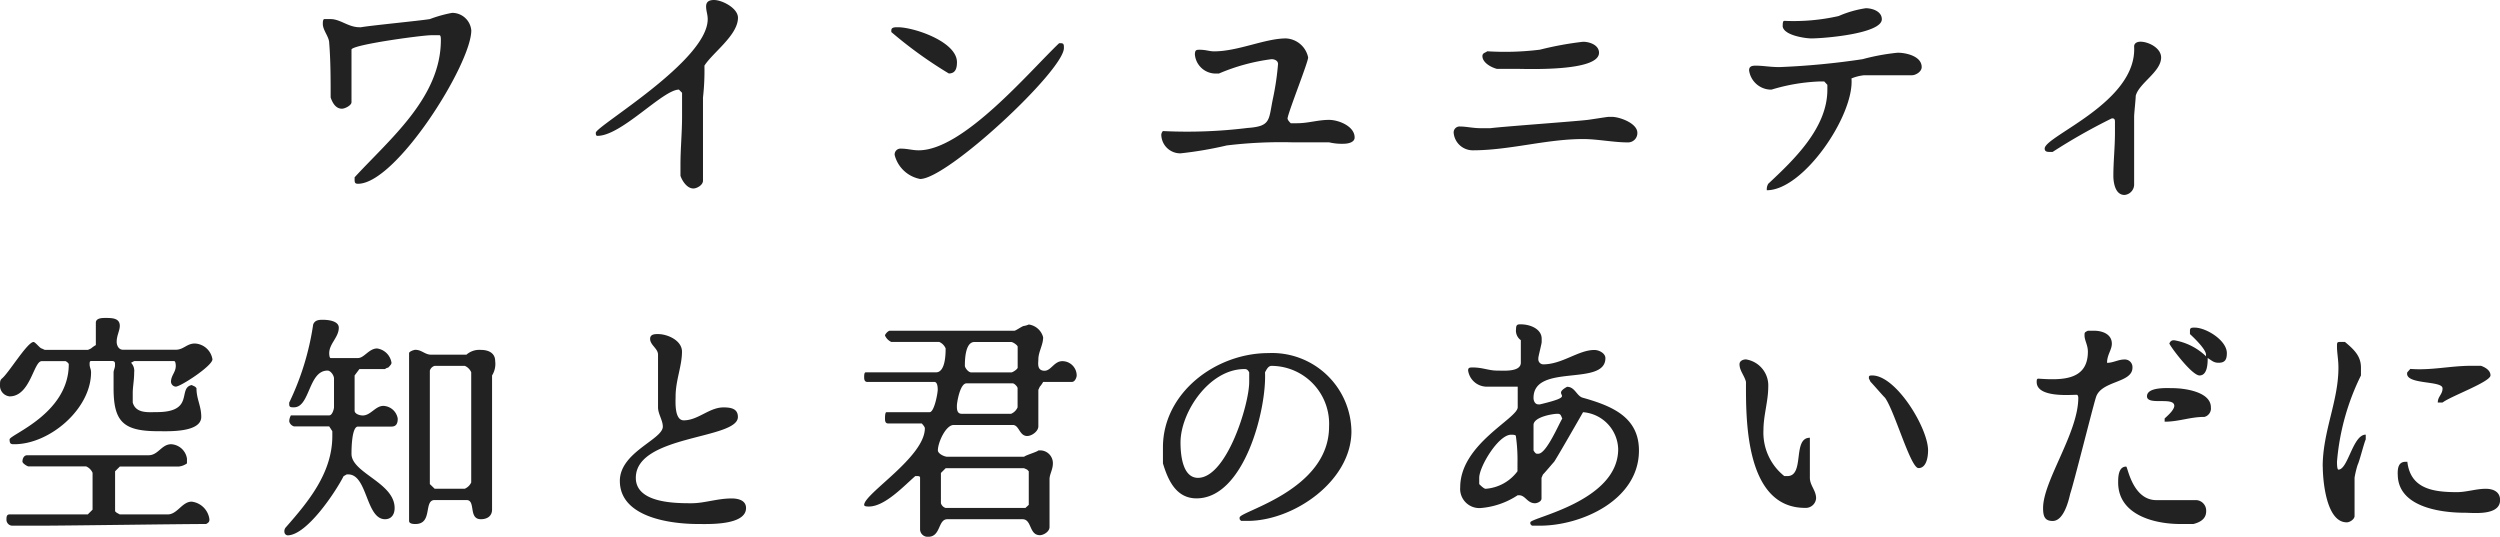
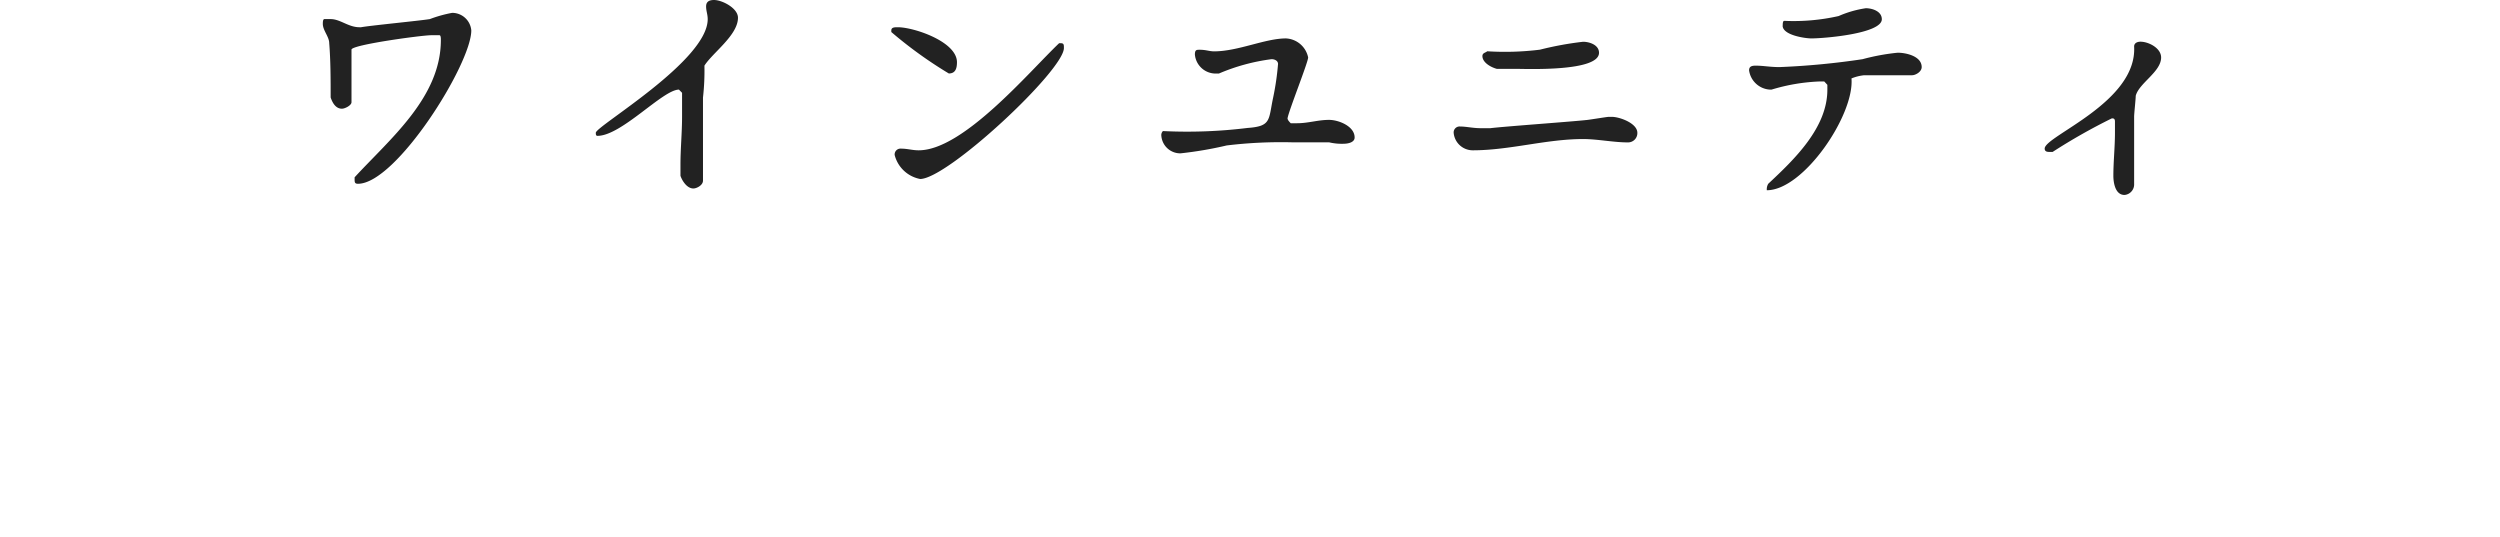
<svg xmlns="http://www.w3.org/2000/svg" width="156.51" height="33.6" viewBox="0 0 156.51 33.6">
  <g id="グループ_10435" data-name="グループ 10435" transform="translate(-116.295 -477.495)">
    <path id="パス_19735" data-name="パス 19735" d="M-56.505-.3c0,.195,0,.3.21.3C-53.9,0-49.2-7.5-49.2-9.6a1.2,1.2,0,0,0-1.2-1.1,8.084,8.084,0,0,0-1.395.39c-.6.1-3.705.4-4.305.51h-.105c-.69,0-1.2-.51-1.8-.51h-.39c-.1,0-.1.21-.1.3,0,.405.4.81.4,1.2.09,1.11.09,2.31.09,3.405.1.3.3.705.705.705.195,0,.6-.21.6-.405V-8.4c0-.3,4.4-.9,4.995-.9h.51c.09,0,.09.2.09.3,0,3.6-3.195,6.195-5.4,8.595Zm20.4-.2c.1.3.4.795.81.795.195,0,.6-.195.6-.495V-5.4a14.914,14.914,0,0,0,.09-1.995c.51-.81,2.1-1.905,2.1-3,0-.6-.99-1.11-1.5-1.11-.3,0-.495.105-.495.4s.1.495.1.8c0,2.61-7.005,6.7-7.005,7.11,0,.09,0,.195.105.195,1.5,0,4.095-2.895,5.1-2.895l.195.2v1.5c0,1-.1,1.995-.1,3Zm13.41-1.3A2.037,2.037,0,0,0-21.1-.3c1.71,0,9-6.795,9-8.2,0-.2,0-.3-.2-.3h-.1c-1.89,1.8-6,6.705-8.79,6.705-.405,0-.7-.105-1.11-.105A.365.365,0,0,0-22.695-1.8Zm-.21-7.8v.1a26.629,26.629,0,0,0,3.6,2.595c.405,0,.51-.3.51-.705,0-1.29-2.7-2.19-3.7-2.19C-22.695-9.8-22.905-9.8-22.905-9.6ZM-6-3A1.188,1.188,0,0,0-4.8-1.905,23.736,23.736,0,0,0-1.905-2.4,28.383,28.383,0,0,1,2.2-2.595H4.5a3.432,3.432,0,0,0,.9.09c.3,0,.7-.09.7-.39C6.105-3.6,5.1-4,4.5-4c-.7,0-1.305.21-1.995.21H2.1C1.995-3.9,1.9-4,1.9-4.1c.09-.51,1.29-3.51,1.29-3.81A1.492,1.492,0,0,0,1.8-9.1c-1.305,0-3,.81-4.5.81-.3,0-.495-.1-.9-.1-.195,0-.3,0-.3.3A1.306,1.306,0,0,0-2.6-6.9h.2A12.36,12.36,0,0,1,.9-7.8c.2,0,.405.1.405.3A16.852,16.852,0,0,1,1-5.4C.7-4,.9-3.6-.6-3.495a30.928,30.928,0,0,1-5.3.195A.356.356,0,0,0-6-3Zm18.3-.195a1.2,1.2,0,0,0,1.2,1.1c2.3,0,4.6-.705,6.9-.705.9,0,1.9.21,2.8.21a.582.582,0,0,0,.6-.6c0-.6-1.11-1-1.6-1h-.195c-.105,0-1.305.2-1.41.2-.9.1-5.1.4-6,.51h-.6c-.495,0-.9-.105-1.29-.105A.37.37,0,0,0,12.3-3.195Zm1.8-4.8c0,.39.495.69.9.8h1.2c.6,0,5.2.195,5.2-1.005,0-.495-.6-.69-1-.69a20.564,20.564,0,0,0-2.7.495,17.733,17.733,0,0,1-3.3.1C14.3-8.2,14.1-8.2,14.1-7.995ZM31.995,0a.669.669,0,0,0-.09.405c2.3,0,5.49-4.71,5.3-7a2.878,2.878,0,0,1,.795-.2h3c.21,0,.6-.21.6-.51,0-.69-.99-.9-1.5-.9A13.526,13.526,0,0,0,37.9-7.8a47.322,47.322,0,0,1-5.2.495c-.6,0-1.005-.09-1.5-.09-.3,0-.405.09-.405.3a1.4,1.4,0,0,0,1.3,1.2h.105a11.874,11.874,0,0,1,3-.51h.3l.195.21v.3C35.7-3.495,33.6-1.5,31.995,0Zm.9-9.9c0,.6,1.41.8,1.8.8.81,0,4.41-.3,4.41-1.2,0-.5-.6-.69-1.005-.69A6.685,6.685,0,0,0,36.4-10.5a12.752,12.752,0,0,1-3.4.3C32.9-10.2,32.9-10.005,32.9-9.9ZM53.6-.5c0,.39.1,1.2.7,1.2a.662.662,0,0,0,.6-.7V-4.2c0-.2.1-1.095.1-1.305.2-.795,1.59-1.5,1.59-2.4,0-.6-.8-.99-1.29-.99-.21,0-.4.09-.4.3.195,3.5-5.6,5.6-5.6,6.39,0,.21.195.21.3.21H49.8a36.593,36.593,0,0,1,3.705-2.1c.09,0,.195,0,.195.2v.7C53.7-2.3,53.6-1.395,53.6-.5Z" transform="translate(195 489)" fill="#222" />
-     <path id="パス_19734" data-name="パス 19734" d="M-78.105-4.995c0,.3.105.3.3.3,2.205,0,4.8-2.205,4.8-4.5,0-.21-.09-.3-.09-.51,0-.09,0-.2.09-.2H-71.7c.195,0,.195.105.195.2V-9.6c0,.1-.09.3-.09.4v.99c0,2.1.6,2.7,2.79,2.7.6,0,2.7.105,2.7-.9,0-.69-.3-1.1-.3-1.8l-.09-.09-.21-.1c-.9.195.21,1.695-2.19,1.695-.51,0-1.305.105-1.5-.6v-.6c0-.39.09-.795.09-1.29a.732.732,0,0,0-.195-.6l.195-.105h2.5c.105,0,.105.3.105.3,0,.4-.3.6-.3,1a.318.318,0,0,0,.3.3c.3,0,2.295-1.3,2.295-1.71a1.17,1.17,0,0,0-1.1-.99c-.51,0-.7.39-1.2.39H-71c-.3,0-.4-.3-.4-.495,0-.4.195-.7.195-1,0-.495-.495-.495-.9-.495-.195,0-.6,0-.6.3v1.4a1.582,1.582,0,0,0-.3.21l-.195.09h-2.7l-.195-.09c-.1,0-.4-.405-.51-.405-.39,0-1.59,2-1.995,2.3-.105.105-.105.21-.105.405a.67.67,0,0,0,.6.7c1.305,0,1.5-2.205,2.01-2.205h1.5s.195.105.195.2C-74.4-6.6-78.105-5.295-78.105-4.995ZM-78.3,0a.376.376,0,0,0,.405.405H-76.2C-74.6.405-67.4.3-65.805.3c.21-.1.21-.195.21-.3a1.274,1.274,0,0,0-1.11-1.1c-.6,0-.9.8-1.5.8h-3L-71.4-.405l-.1-.09V-3l.3-.3H-67.5a1.073,1.073,0,0,0,.5-.195v-.3a1.06,1.06,0,0,0-.99-.9c-.6,0-.81.69-1.41.69H-77c-.21,0-.3.21-.3.4,0,.105.3.3.39.3h3.6a.764.764,0,0,1,.4.4V-.6l-.3.3h-4.905C-78.3-.3-78.3-.105-78.3,0Zm25.605-10.605c-.1,0-.4.105-.4.21V.105c0,.195.3.195.4.195,1.1,0,.495-1.5,1.2-1.5H-49.5c.6,0,.1,1.2.9,1.2.4,0,.7-.2.7-.6V-9a1.365,1.365,0,0,0,.195-.9c0-.495-.4-.7-.9-.7a1.214,1.214,0,0,0-.9.3h-2.205C-52.1-10.3-52.305-10.605-52.695-10.605ZM-60.9.8a.225.225,0,0,0,.195.21c1.2,0,3-2.7,3.51-3.705L-57-2.805h.1c1.2,0,1.1,2.805,2.3,2.805.4,0,.6-.3.6-.7,0-1.59-2.7-2.19-2.7-3.39,0-.21,0-1.71.405-1.71h2.1c.3,0,.39-.2.39-.495a.948.948,0,0,0-.9-.8c-.495,0-.795.6-1.29.6-.21,0-.51-.105-.51-.3V-9l.3-.4H-54.6a.383.383,0,0,1,.195-.09c.1-.1.21-.21.21-.3a1.066,1.066,0,0,0-.9-.9c-.51,0-.81.6-1.2.6h-1.71c-.09,0-.09-.3-.09-.3,0-.6.6-1,.6-1.6,0-.405-.6-.495-1.005-.495-.195,0-.495,0-.6.3A16.92,16.92,0,0,1-60.6-7.3V-7.2c0,.195.1.195.3.195,1.005,0,.9-2.3,2.1-2.3.195,0,.405.3.405.495v1.8c0,.105-.105.51-.3.51h-2.4a.925.925,0,0,0-.1.3v.09a.432.432,0,0,0,.3.3h2.2l.195.3v.3c0,2.31-1.5,4.11-2.895,5.7A.371.371,0,0,0-60.9.8Zm9.105-3V-9.3a.432.432,0,0,1,.3-.3h1.89a.764.764,0,0,1,.4.4v6.9a.791.791,0,0,1-.4.39h-1.89ZM-39.9-2.4C-39.9-.105-36.705.3-35,.3c.6,0,3,.105,3-1,0-.495-.51-.6-.9-.6-.9,0-1.71.3-2.505.3-1,0-3.495,0-3.495-1.59,0-2.7,6.39-2.4,6.39-3.81,0-.5-.39-.6-.9-.6-.9,0-1.59.81-2.49.81-.6,0-.51-1.2-.51-1.5,0-1,.4-1.9.4-2.8,0-.7-.9-1.1-1.5-1.1-.195,0-.495,0-.495.3,0,.39.495.6.495.99v3.3c0,.405.3.81.3,1.2C-37.2-4.995-39.9-4.2-39.9-2.4Zm18.6-.3c.1,0,.195,0,.195.105V.6a.476.476,0,0,0,.51.5c.8,0,.6-1.1,1.2-1.1h4.7c.6,0,.4,1,1.095,1,.21,0,.6-.21.6-.51v-3c0-.3.21-.6.21-.99a.8.8,0,0,0-.81-.81h-.09c-.105.105-.81.3-.9.4h-4.8c-.21,0-.6-.2-.6-.4,0-.495.495-1.59.99-1.59H-15.3c.405,0,.405.69.9.69.3,0,.7-.3.7-.6V-8.1l.09-.195a1.583,1.583,0,0,0,.21-.3h1.8c.2,0,.3-.3.3-.4a.9.9,0,0,0-.9-.9c-.51,0-.705.6-1.11.6-.5,0-.39-.495-.39-.7,0-.495.3-.9.3-1.395a1.083,1.083,0,0,0-.9-.8,1.216,1.216,0,0,1-.3.09c-.1,0-.51.3-.6.3H-23c-.1,0-.3.21-.3.3a.791.791,0,0,0,.39.4h3a.764.764,0,0,1,.405.405c0,.3,0,1.5-.6,1.5h-4.4c-.1,0-.1.195-.1.3,0,.09,0,.3.195.3h4.2c.21,0,.21.39.21.495,0,.2-.21,1.4-.51,1.4h-2.7c-.09,0-.09.3-.09.405s0,.3.195.3H-21s.195.2.195.3c0,1.8-3.8,4.095-3.8,4.8,0,.1.195.1.3.1,1,0,2.2-1.3,2.9-1.905Zm1.5-.195.3-.3h4.9l.2.09.1.105V-.9l-.21.195H-19.5a.432.432,0,0,1-.3-.3Zm1-4.2c0-.21.195-1.41.6-1.41H-15.3c.1,0,.3.21.3.3v1.2a.764.764,0,0,1-.405.405h-3.09C-18.8-6.6-18.8-6.9-18.8-7.095Zm.5-2.5c0-.3,0-1.5.6-1.5h2.3c.105,0,.405.2.405.3v1.305c0,.09-.3.3-.405.3H-17.9C-18.1-9.195-18.3-9.495-18.3-9.6ZM-1.1-.105V0l.09.105H-.6c2.895,0,6.5-2.5,6.5-5.61A4.97,4.97,0,0,0,.7-10.4c-3.3,0-6.6,2.49-6.6,5.9v1.005c.3.99.795,2.19,2.1,2.19,3,0,4.4-5.6,4.29-7.89C.6-9.4.7-9.6.9-9.6A3.625,3.625,0,0,1,4.5-5.8C4.5-1.8-1.1-.5-1.1-.105ZM-4.8-4.8C-4.8-6.7-3-9.4-.8-9.4c.09,0,.2,0,.3.21v.6c0,1.4-1.41,6-3.21,6C-4.695-2.595-4.8-4.1-4.8-4.8ZM17.1.2V.3l.1.105h.5C20.3.405,23.9-1.2,23.9-4.3c0-2.1-1.695-2.79-3.495-3.3-.405-.09-.5-.69-1.005-.69-1.1.6.81.5-1.695,1.1h-.105c-.195,0-.3-.2-.3-.405,0-2.19,4.5-.69,4.5-2.49,0-.3-.39-.51-.69-.51-1.005,0-2.01.9-3.21.9a.318.318,0,0,1-.3-.3v-.09c0-.105.21-.9.21-1.005V-11.3c0-.6-.7-.9-1.305-.9-.195,0-.3,0-.3.3a.729.729,0,0,0,.3.69V-9.8c0,.6-1.1.495-1.5.495-.5,0-.9-.195-1.5-.195-.195,0-.3,0-.3.195A1.184,1.184,0,0,0,14.3-8.3h2.01v1.29c0,.705-3.6,2.31-3.6,5.01A1.2,1.2,0,0,0,13.995-.7a4.9,4.9,0,0,0,2.31-.8h.09c.4,0,.51.5,1,.5.105,0,.405-.09.405-.3v-1.29l.09-.21c.1-.09.6-.69.7-.795C18.8-3.9,20.4-6.7,20.4-6.7a2.386,2.386,0,0,1,2.2,2.31C22.6-1.1,17.1-.105,17.1.2ZM13.9-2.2v-.39c0-.705,1.2-2.7,1.995-2.7.105,0,.3,0,.3.09a10.565,10.565,0,0,1,.1,1.71V-3A2.731,2.731,0,0,1,14.3-1.905C14.2-1.905,13.995-2.1,13.9-2.2ZM18.8-6.6c.21,0,.21.105.3.3-.2.3-.99,2.2-1.5,2.2h-.09c-.105,0-.21-.21-.21-.21v-1.59C17.3-6.4,18.495-6.6,18.8-6.6ZM30.6-8.6c0,2.19-.1,7.89,3.7,7.89a.648.648,0,0,0,.69-.6c0-.5-.39-.795-.39-1.29V-5.1c-1.11,0-.3,2.4-1.41,2.4H33a3.474,3.474,0,0,1-1.305-2.895c0-.9.3-1.8.3-2.7a1.649,1.649,0,0,0-1.395-1.71c-.195,0-.405.1-.405.3C30.195-9.3,30.5-9,30.6-8.6Zm7.695-.3v.09l.105.21c.1.09.795.9.9.99.6.81,1.6,4.41,2.1,4.41s.6-.7.6-1.11C42-5.7,40.005-9,38.505-9,38.4-9,38.295-9,38.295-8.895ZM49.2-.7c0,.51.1.81.6.81.705,0,1.005-1.3,1.1-1.71.21-.6,1.41-5.4,1.6-6,.3-1.095,2.295-.9,2.295-1.89a.476.476,0,0,0-.495-.51c-.4,0-.7.21-1.095.21,0-.51.3-.81.3-1.2,0-.6-.6-.81-1.11-.81h-.39c-.21.105-.21.105-.21.3,0,.3.21.6.21,1.005,0,1.8-1.6,1.8-3.1,1.695-.105,0-.105.105-.105.21,0,.99,2.1.8,2.505.8.1,0,.1.195.1.195C51.4-5.4,49.2-2.4,49.2-.7ZM53.9-2.3c0,2,2.2,2.6,3.9,2.6h.81c.39-.1.8-.3.8-.795a.662.662,0,0,0-.6-.7H56.295c-1.5,0-1.8-2.1-1.89-2.1C53.9-3.3,53.9-2.595,53.9-2.3Zm3.21-8.7C57.1-10.9,58.5-9,58.995-9c.51,0,.51-.8.51-1.095.3.195.39.3.69.3.4,0,.51-.21.51-.6,0-.81-1.305-1.6-2.01-1.6-.195,0-.3,0-.3.195v.21s1.005.9,1.005,1.29v.1a3.785,3.785,0,0,0-2-1.005C57.3-11.2,57.195-11.2,57.1-10.995Zm-.3,4.7v.195c.9,0,1.59-.3,2.49-.3a.546.546,0,0,0,.405-.6c0-.99-1.695-1.2-2.4-1.2-.3,0-1.6-.09-1.6.51s1.71,0,1.71.6C57.4-6.8,56.9-6.4,56.805-6.3Zm9.9,3c0,.8.195,3.495,1.5,3.495C68.4.2,68.7,0,68.7-.2v-2.4a5.794,5.794,0,0,1,.195-.81C69-3.6,69.3-4.8,69.4-4.995v-.3c-.81,0-1.11,2.19-1.71,2.19-.09,0-.09-.39-.09-.495a14.932,14.932,0,0,1,1.5-5.4v-.495c0-.7-.405-1.11-1.005-1.605H67.9c-.3,0-.3,0-.3.3,0,.4.09.8.09,1.305C67.695-7.395,66.705-5.505,66.705-3.3Zm4.695.495c0,2.01,2.6,2.4,4.2,2.4.5,0,2.205.21,2.205-.795,0-.5-.4-.705-.9-.705-.6,0-1.2.21-1.8.21-1.5,0-2.91-.21-3.105-1.9h-.105C71.4-3.6,71.4-3.105,71.4-2.805Zm2.805-5.4c0,.405-.3.51-.3.9h.3c.495-.39,3-1.29,3-1.7,0-.3-.3-.495-.6-.6H76c-1.305,0-2.5.3-3.81.195L72-9.195C71.805-8.4,74.205-8.7,74.205-8.2Z" transform="translate(195 510)" fill="#222" />
  </g>
</svg>